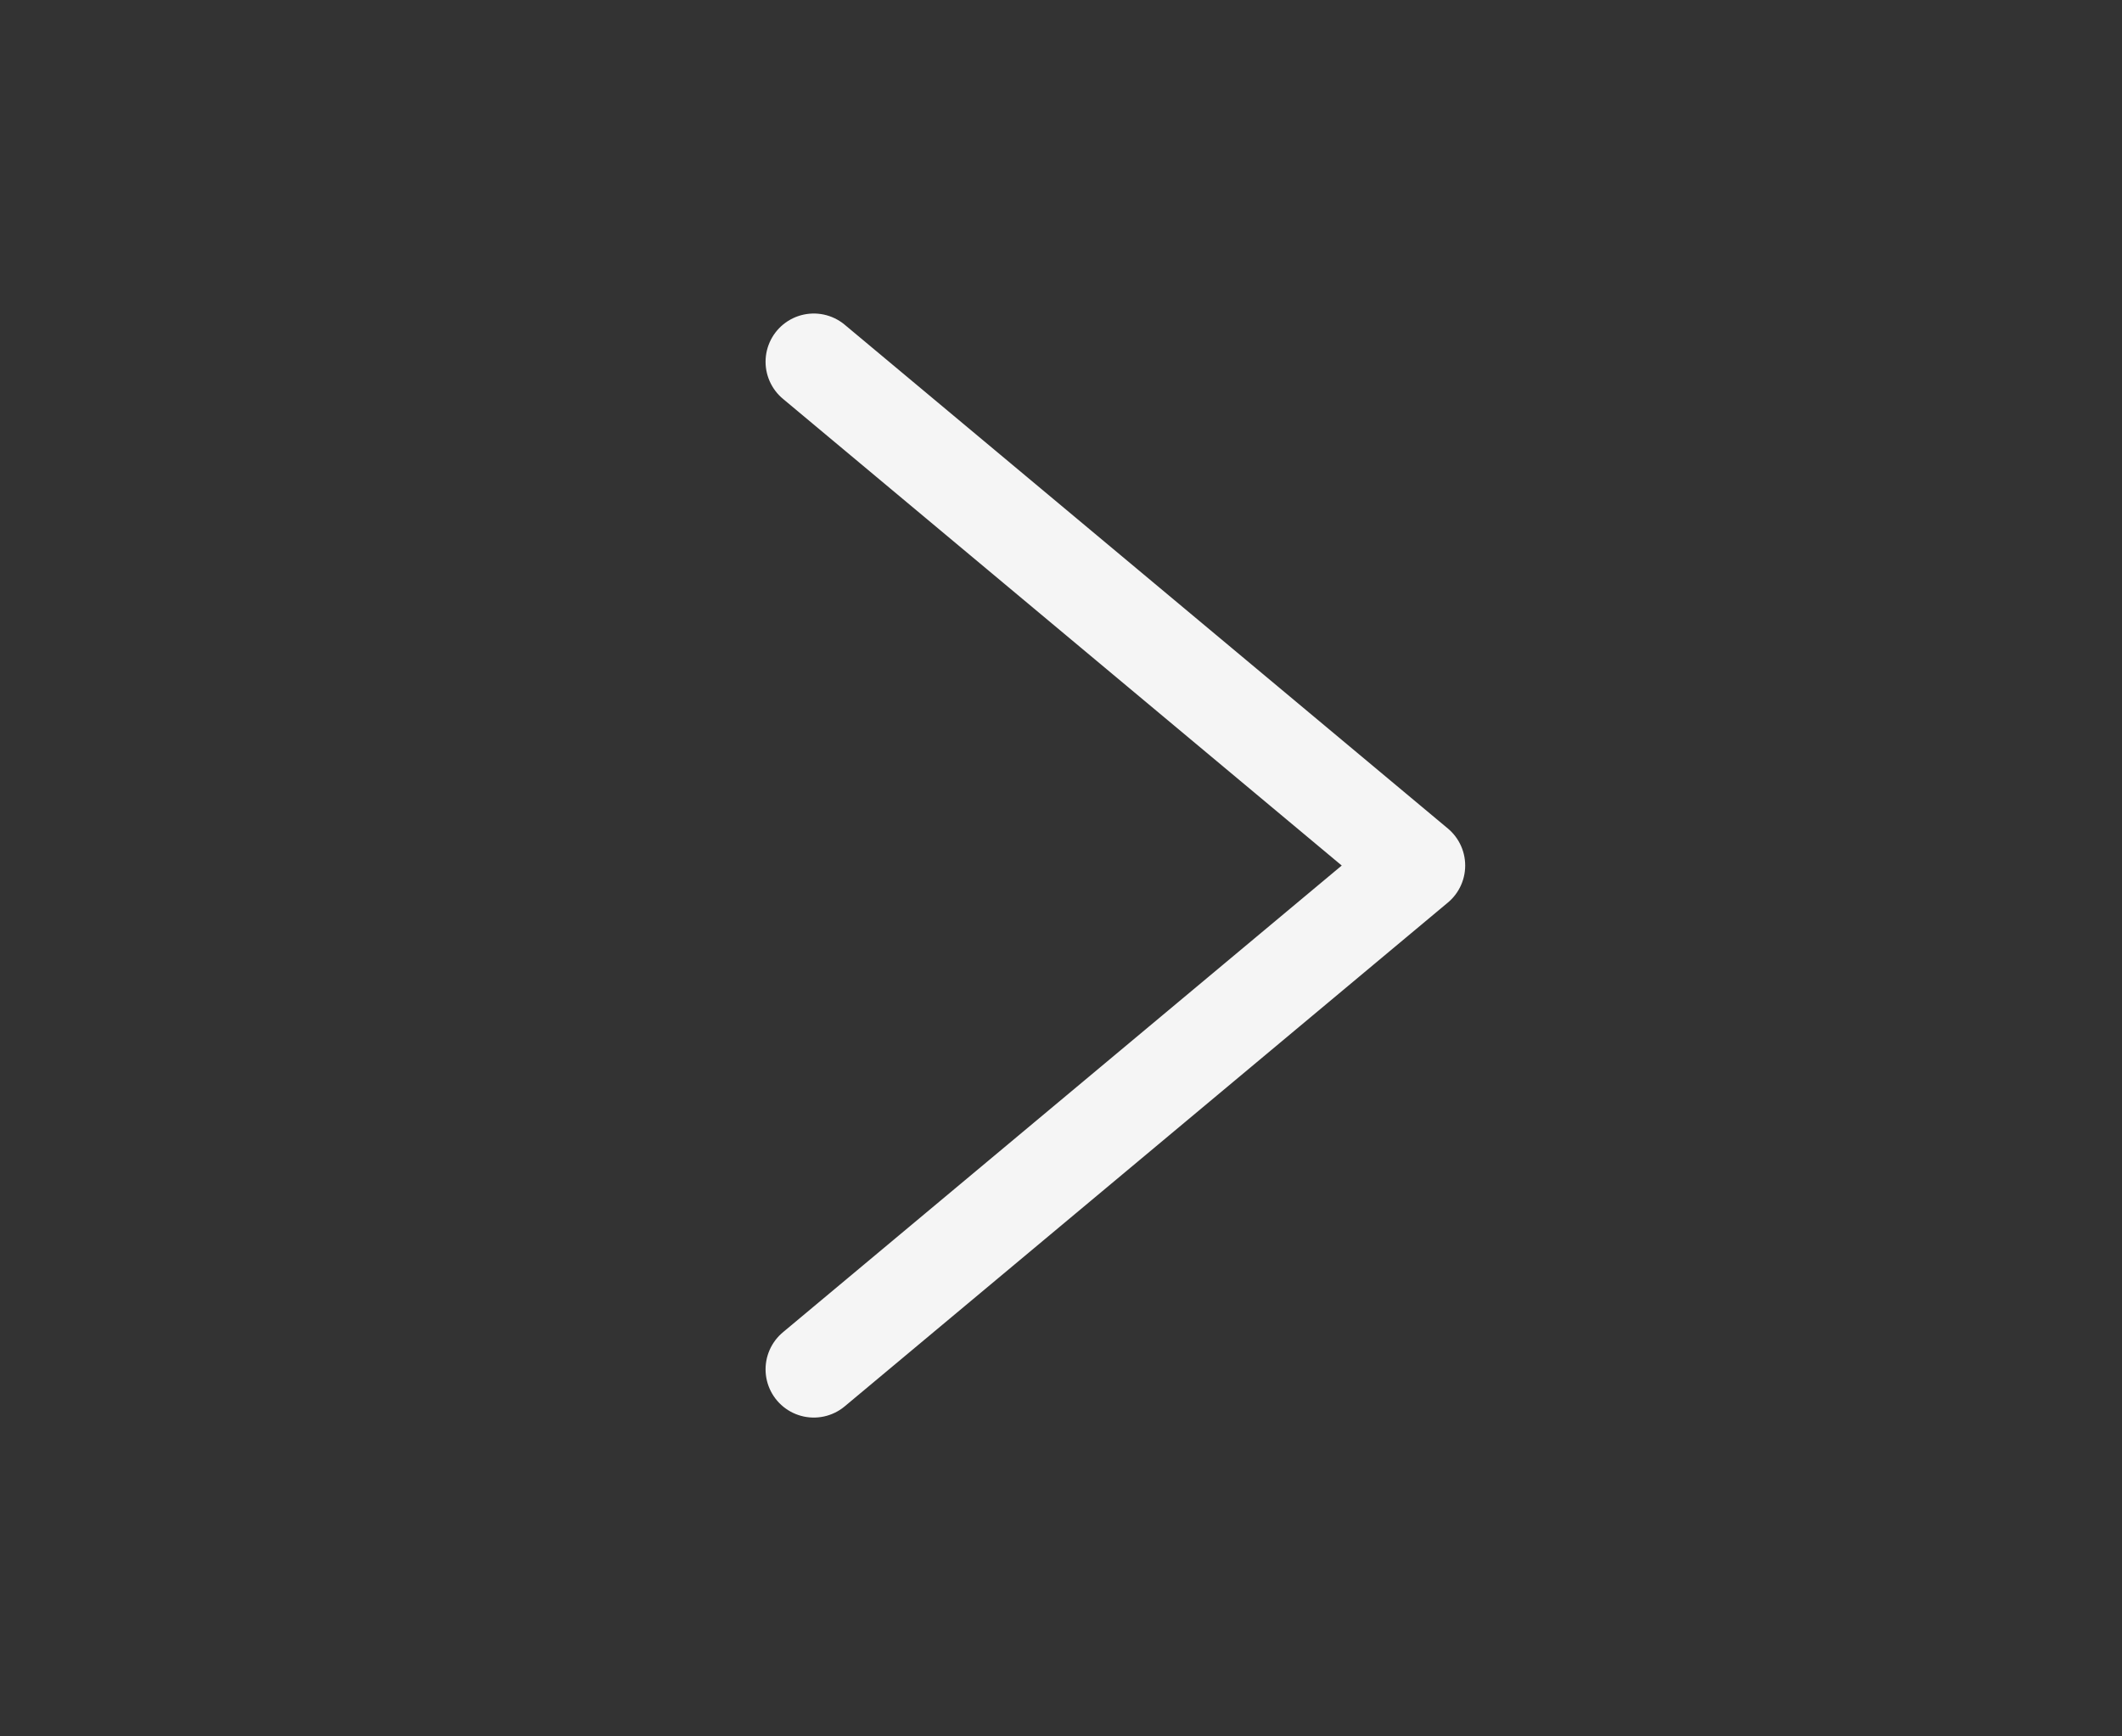
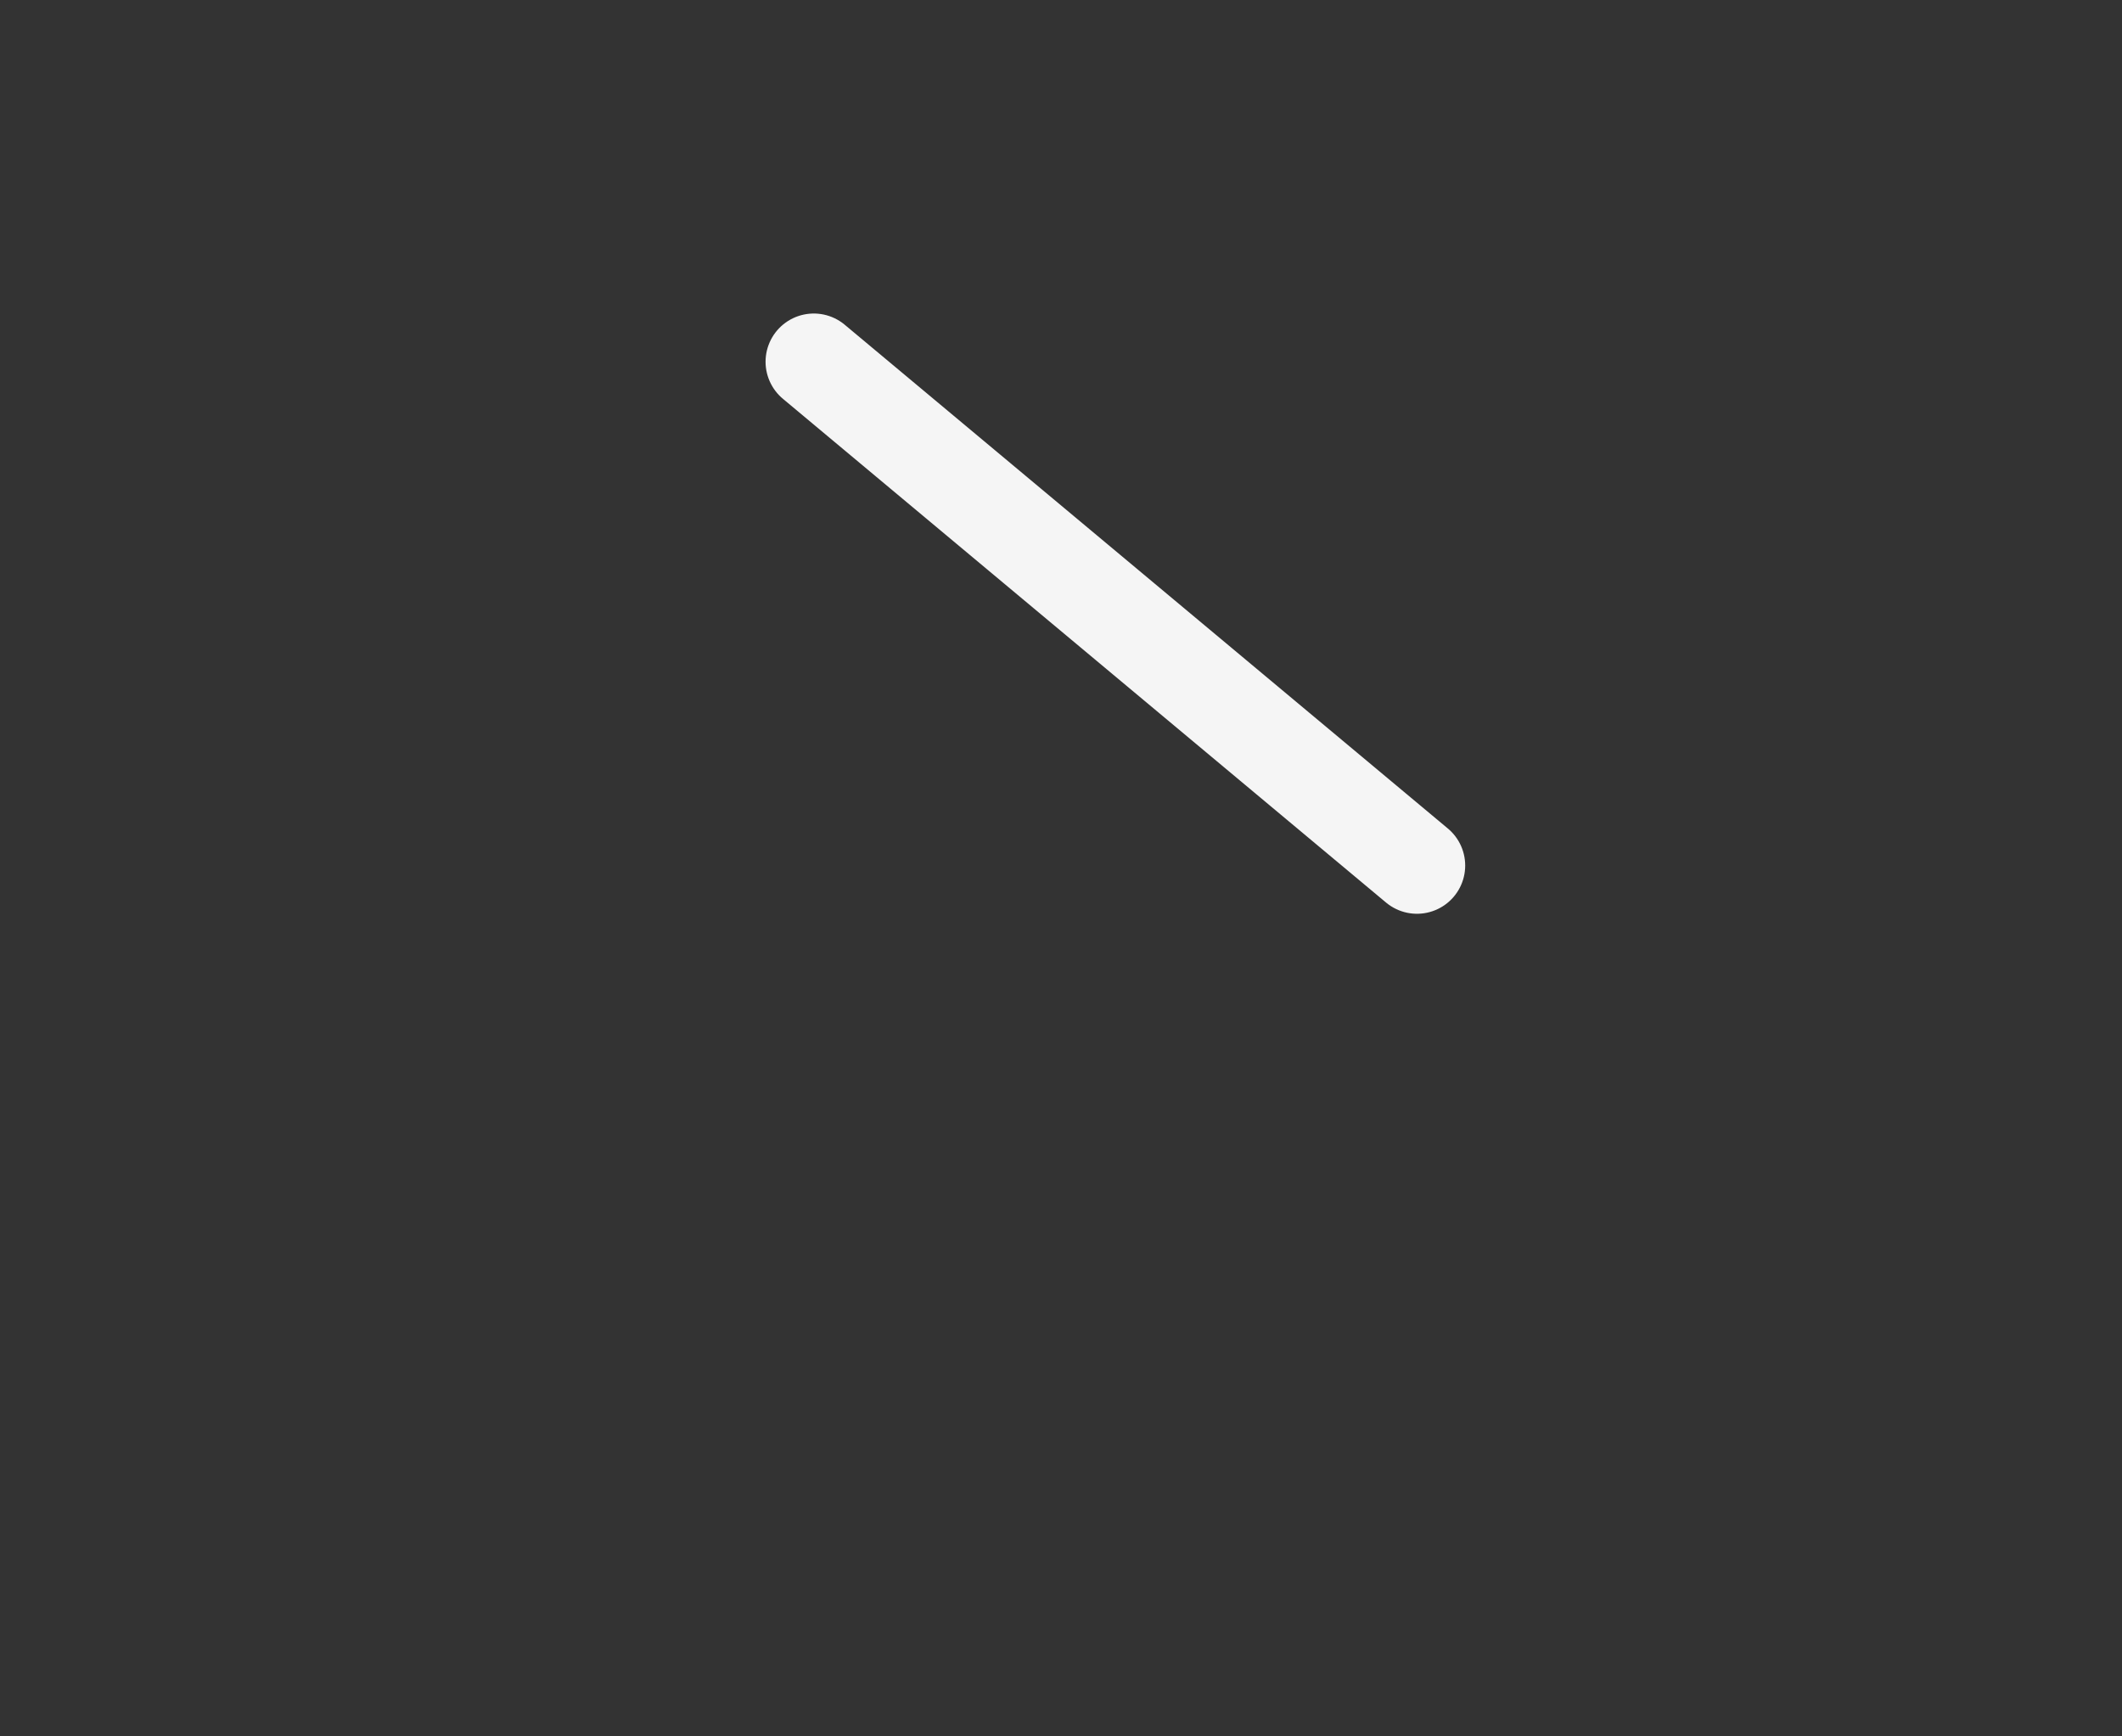
<svg xmlns="http://www.w3.org/2000/svg" width="44" height="36" viewBox="0 0 44 36" fill="none">
  <rect x="0" y="0" width="44" height="36" fill="#333333" stroke="none" />
-   <path d="M16.874 7.5L29.381 17.945L16.874 28.39" stroke="#F5F5F5" stroke-width="2" stroke-linecap="round" stroke-linejoin="round" />
+   <path d="M16.874 7.5L29.381 17.945" stroke="#F5F5F5" stroke-width="2" stroke-linecap="round" stroke-linejoin="round" />
</svg>